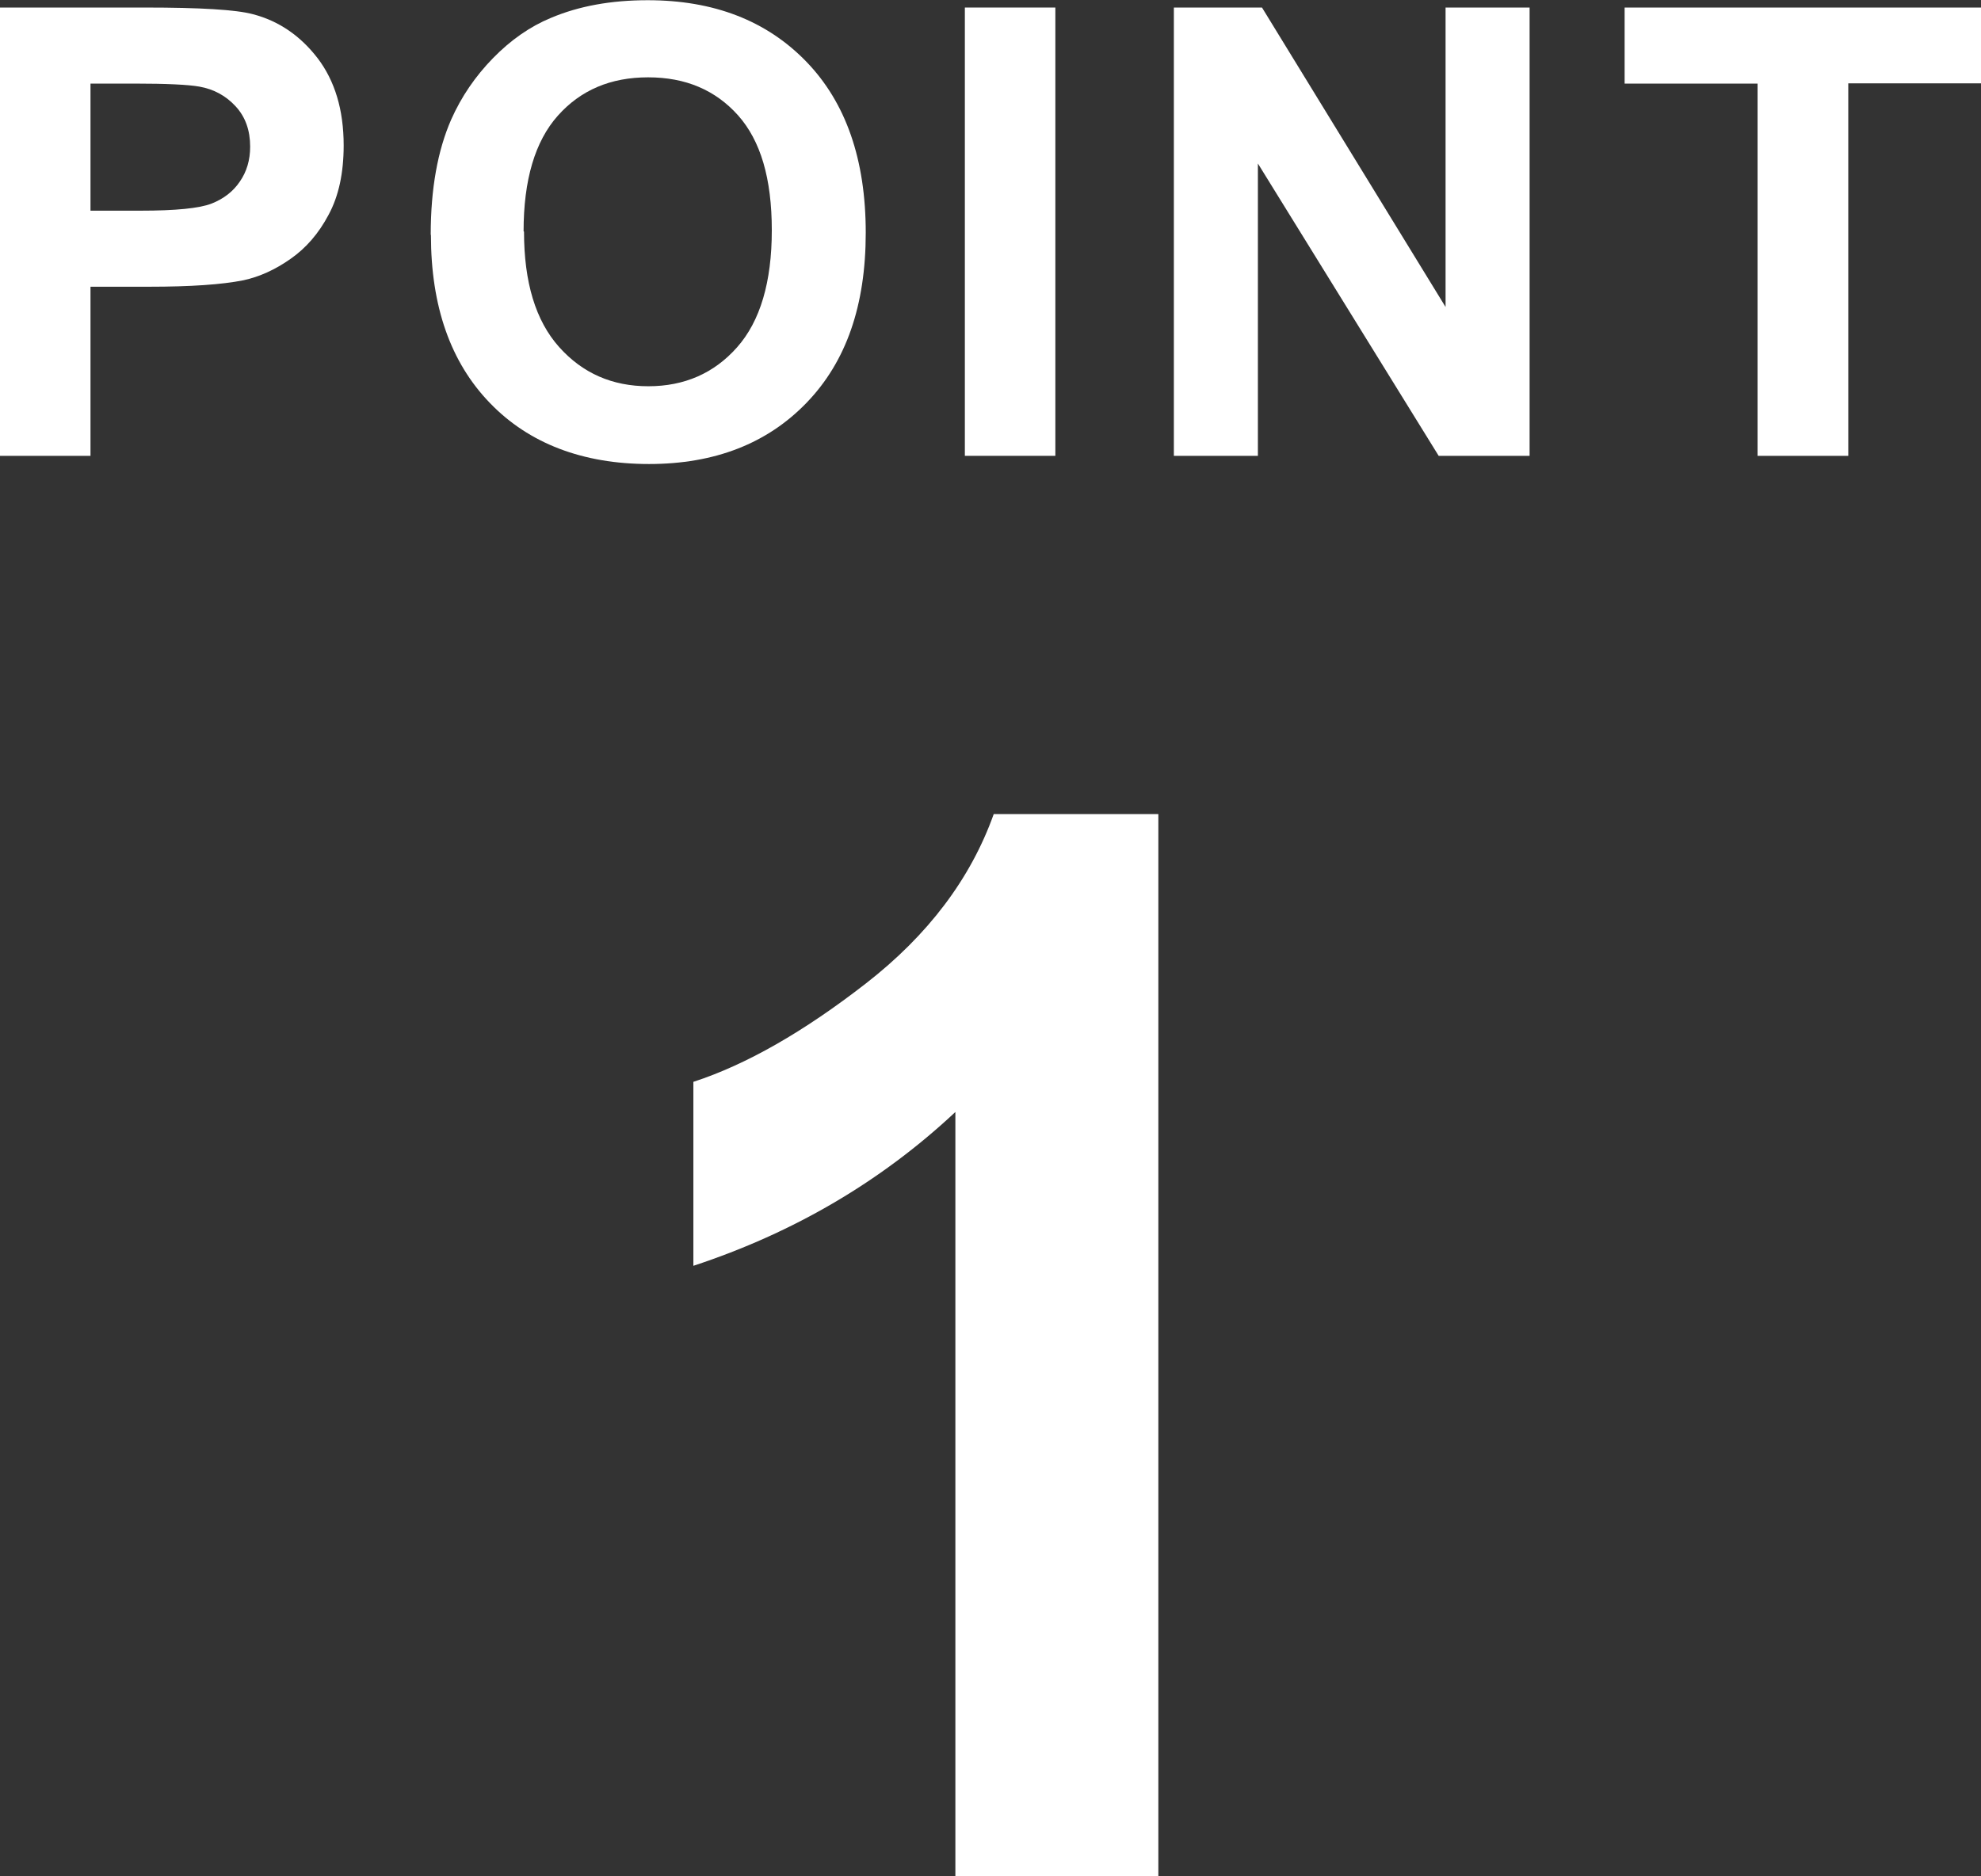
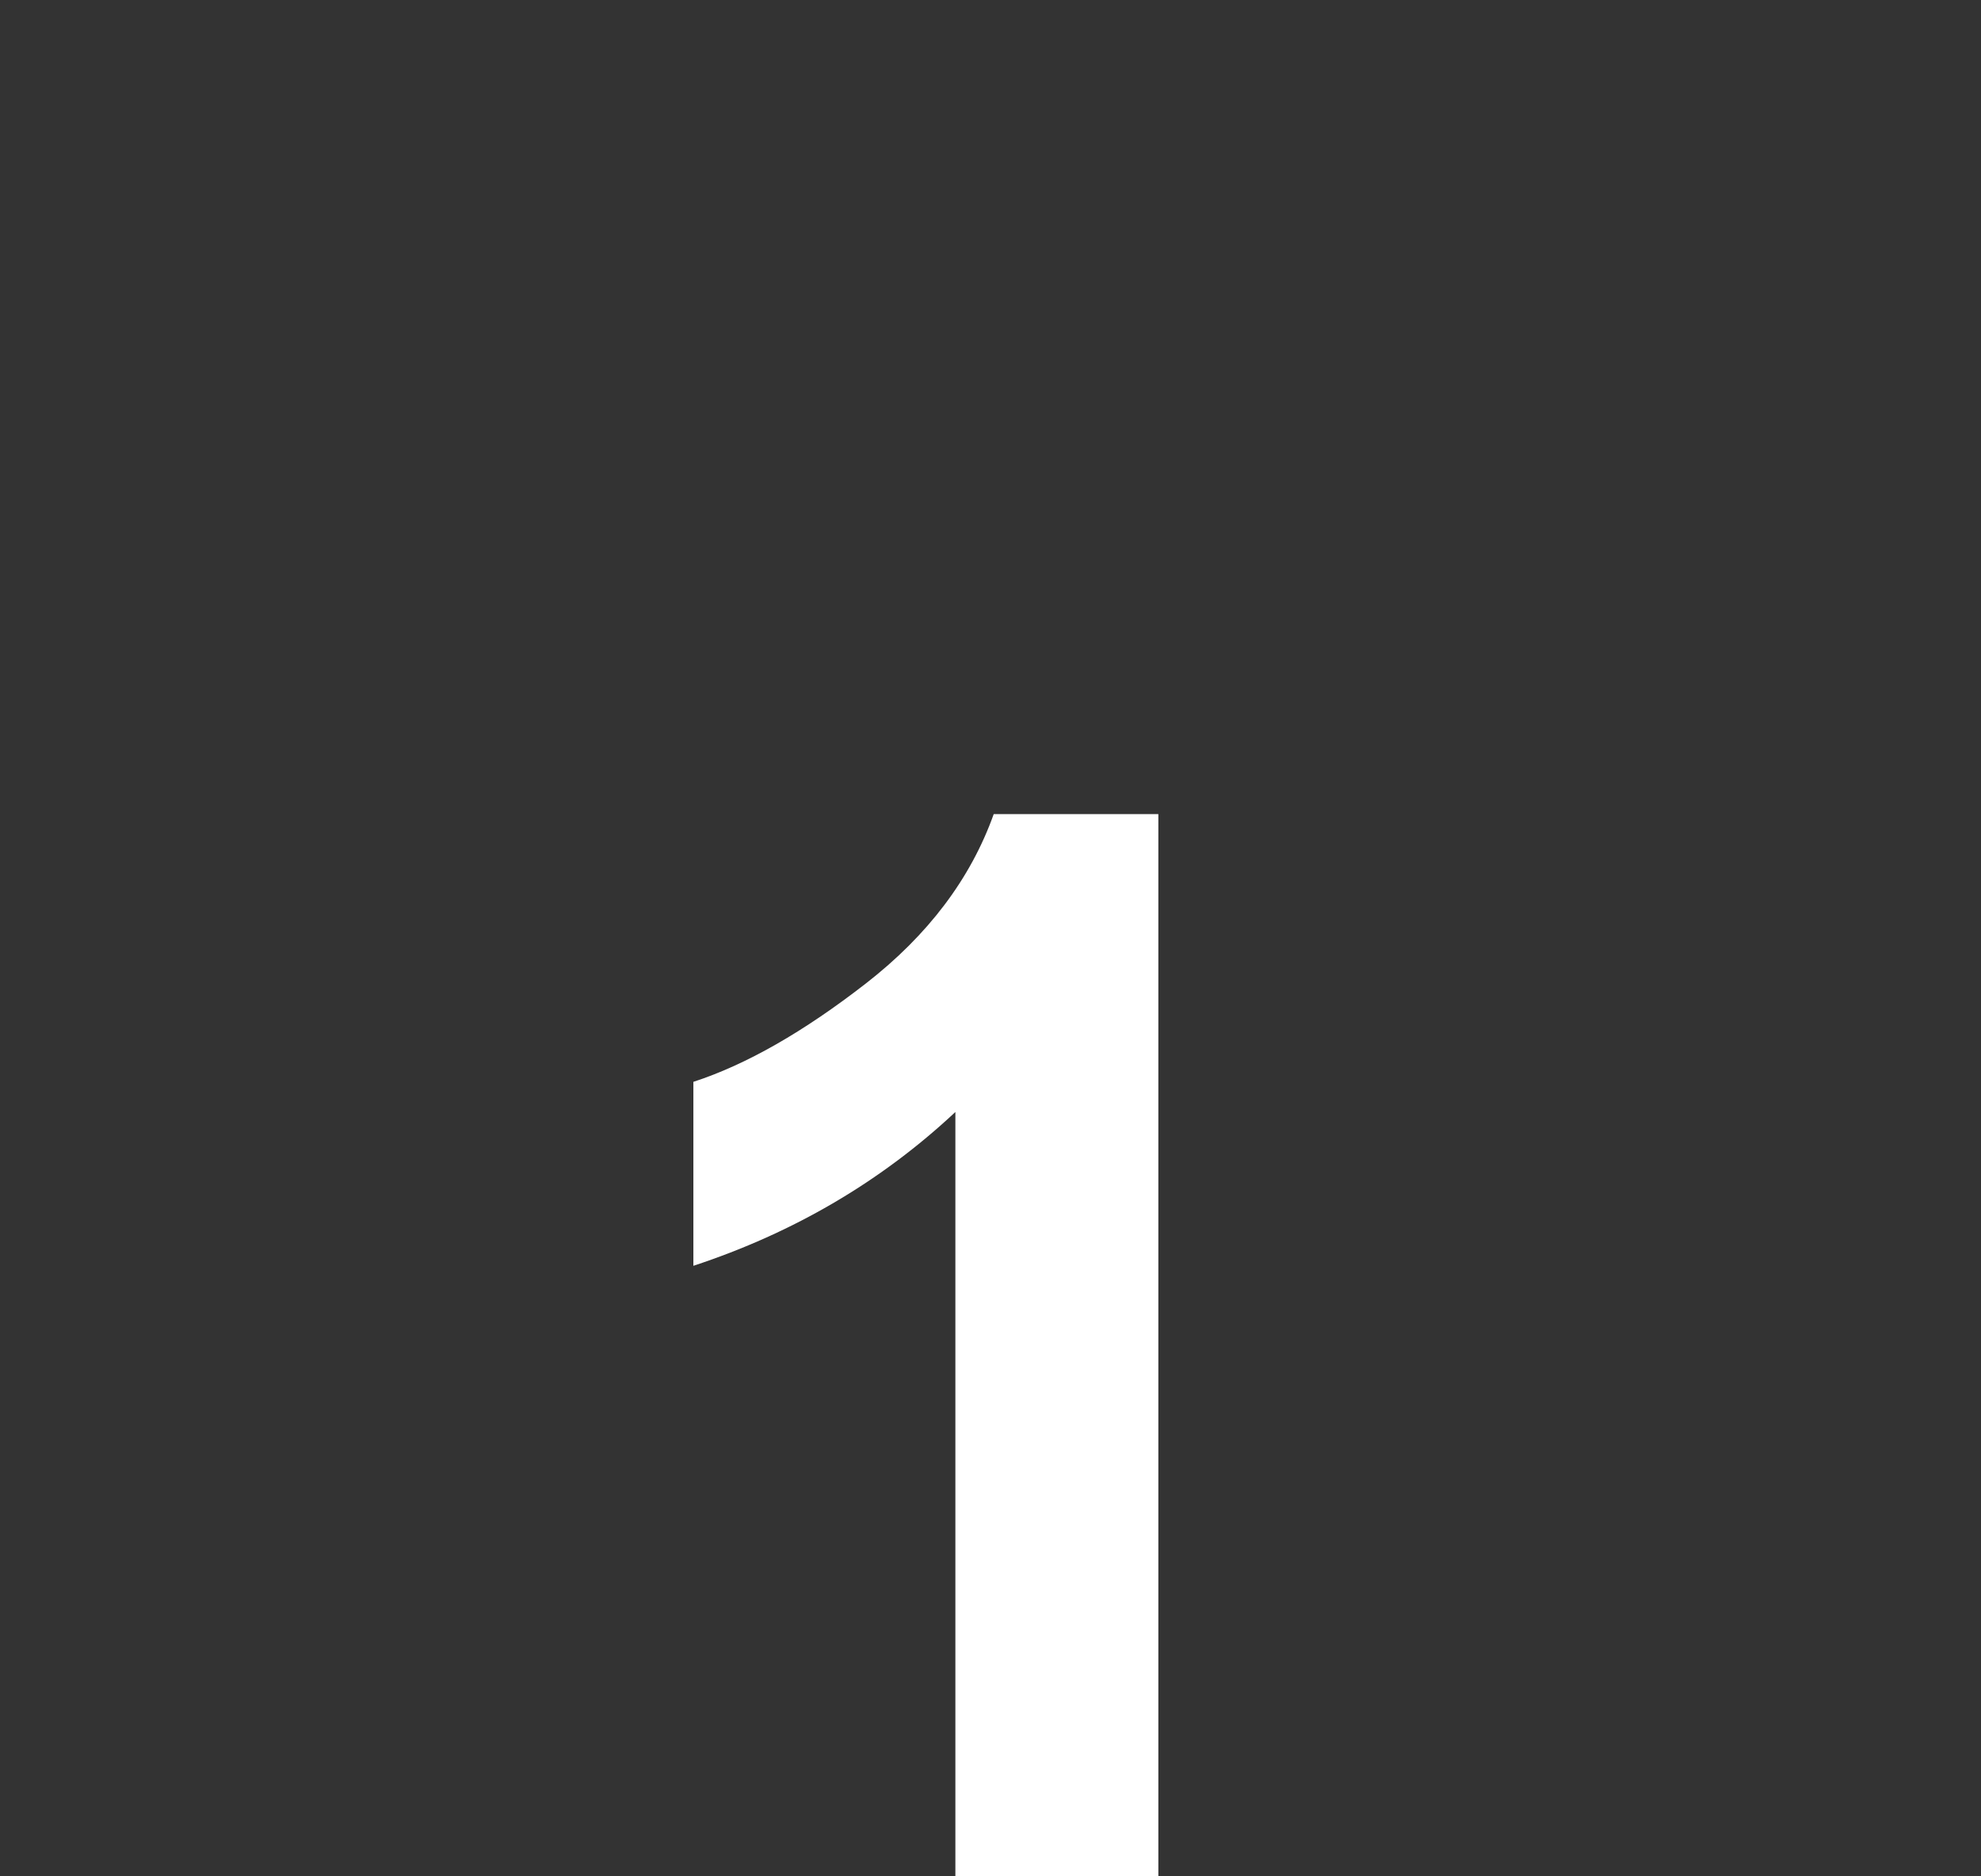
<svg xmlns="http://www.w3.org/2000/svg" id="_レイヤー_2" viewBox="0 0 91.94 87.1">
  <rect x="0" y="0" width="91.94" height="87.1" fill="#333333" stroke="none" />
  <defs>
    <style>.cls-1{fill:#fff;}</style>
  </defs>
  <g id="_レイヤー_1-2">
    <g>
-       <path class="cls-1" d="m0,21.17V.35h6.74c2.56,0,4.22.1,5,.31,1.19.31,2.19.99,3,2.04.8,1.05,1.21,2.4,1.21,4.05,0,1.28-.23,2.35-.7,3.22-.46.87-1.05,1.55-1.77,2.05-.71.5-1.44.83-2.18.99-1,.2-2.46.3-4.36.3h-2.74v7.85H0ZM4.2,3.88v5.9h2.3c1.66,0,2.76-.11,3.32-.33.56-.22,1-.56,1.31-1.02.32-.46.48-1,.48-1.62,0-.76-.22-1.38-.67-1.87s-1.01-.8-1.69-.92c-.5-.09-1.51-.14-3.02-.14h-2.03Z" />
-       <path class="cls-1" d="m19.99,10.89c0-2.12.32-3.9.95-5.34.47-1.06,1.12-2.01,1.94-2.85.82-.84,1.72-1.47,2.69-1.87,1.3-.55,2.79-.82,4.49-.82,3.07,0,5.52.95,7.36,2.85,1.84,1.9,2.76,4.55,2.76,7.94s-.91,5.99-2.74,7.89c-1.83,1.9-4.27,2.85-7.32,2.85s-5.56-.94-7.38-2.83c-1.83-1.89-2.74-4.49-2.74-7.8Zm4.33-.14c0,2.36.54,4.14,1.63,5.36,1.09,1.22,2.47,1.82,4.14,1.82s3.05-.6,4.12-1.81c1.07-1.21,1.61-3.02,1.61-5.43s-.52-4.16-1.57-5.34c-1.05-1.17-2.43-1.76-4.17-1.76s-3.13.59-4.19,1.78-1.59,2.98-1.59,5.37Z" />
-       <path class="cls-1" d="m44.78,21.17V.35h4.2v20.81h-4.2Z" />
-       <path class="cls-1" d="m54.48,21.17V.35h4.09l8.52,13.9V.35h3.9v20.81h-4.22l-8.39-13.57v13.57h-3.9Z" />
-       <path class="cls-1" d="m81.57,21.17V3.88h-6.17V.35h16.54v3.52h-6.16v17.29h-4.2Z" />
-     </g>
+       </g>
    <path class="cls-1" d="m53.76,87.1h-9.42v-35.48c-3.44,3.22-7.49,5.6-12.16,7.14v-8.54c2.46-.8,5.13-2.33,8.01-4.57,2.88-2.24,4.86-4.86,5.93-7.86h7.64v49.32Z" />
  </g>
</svg>